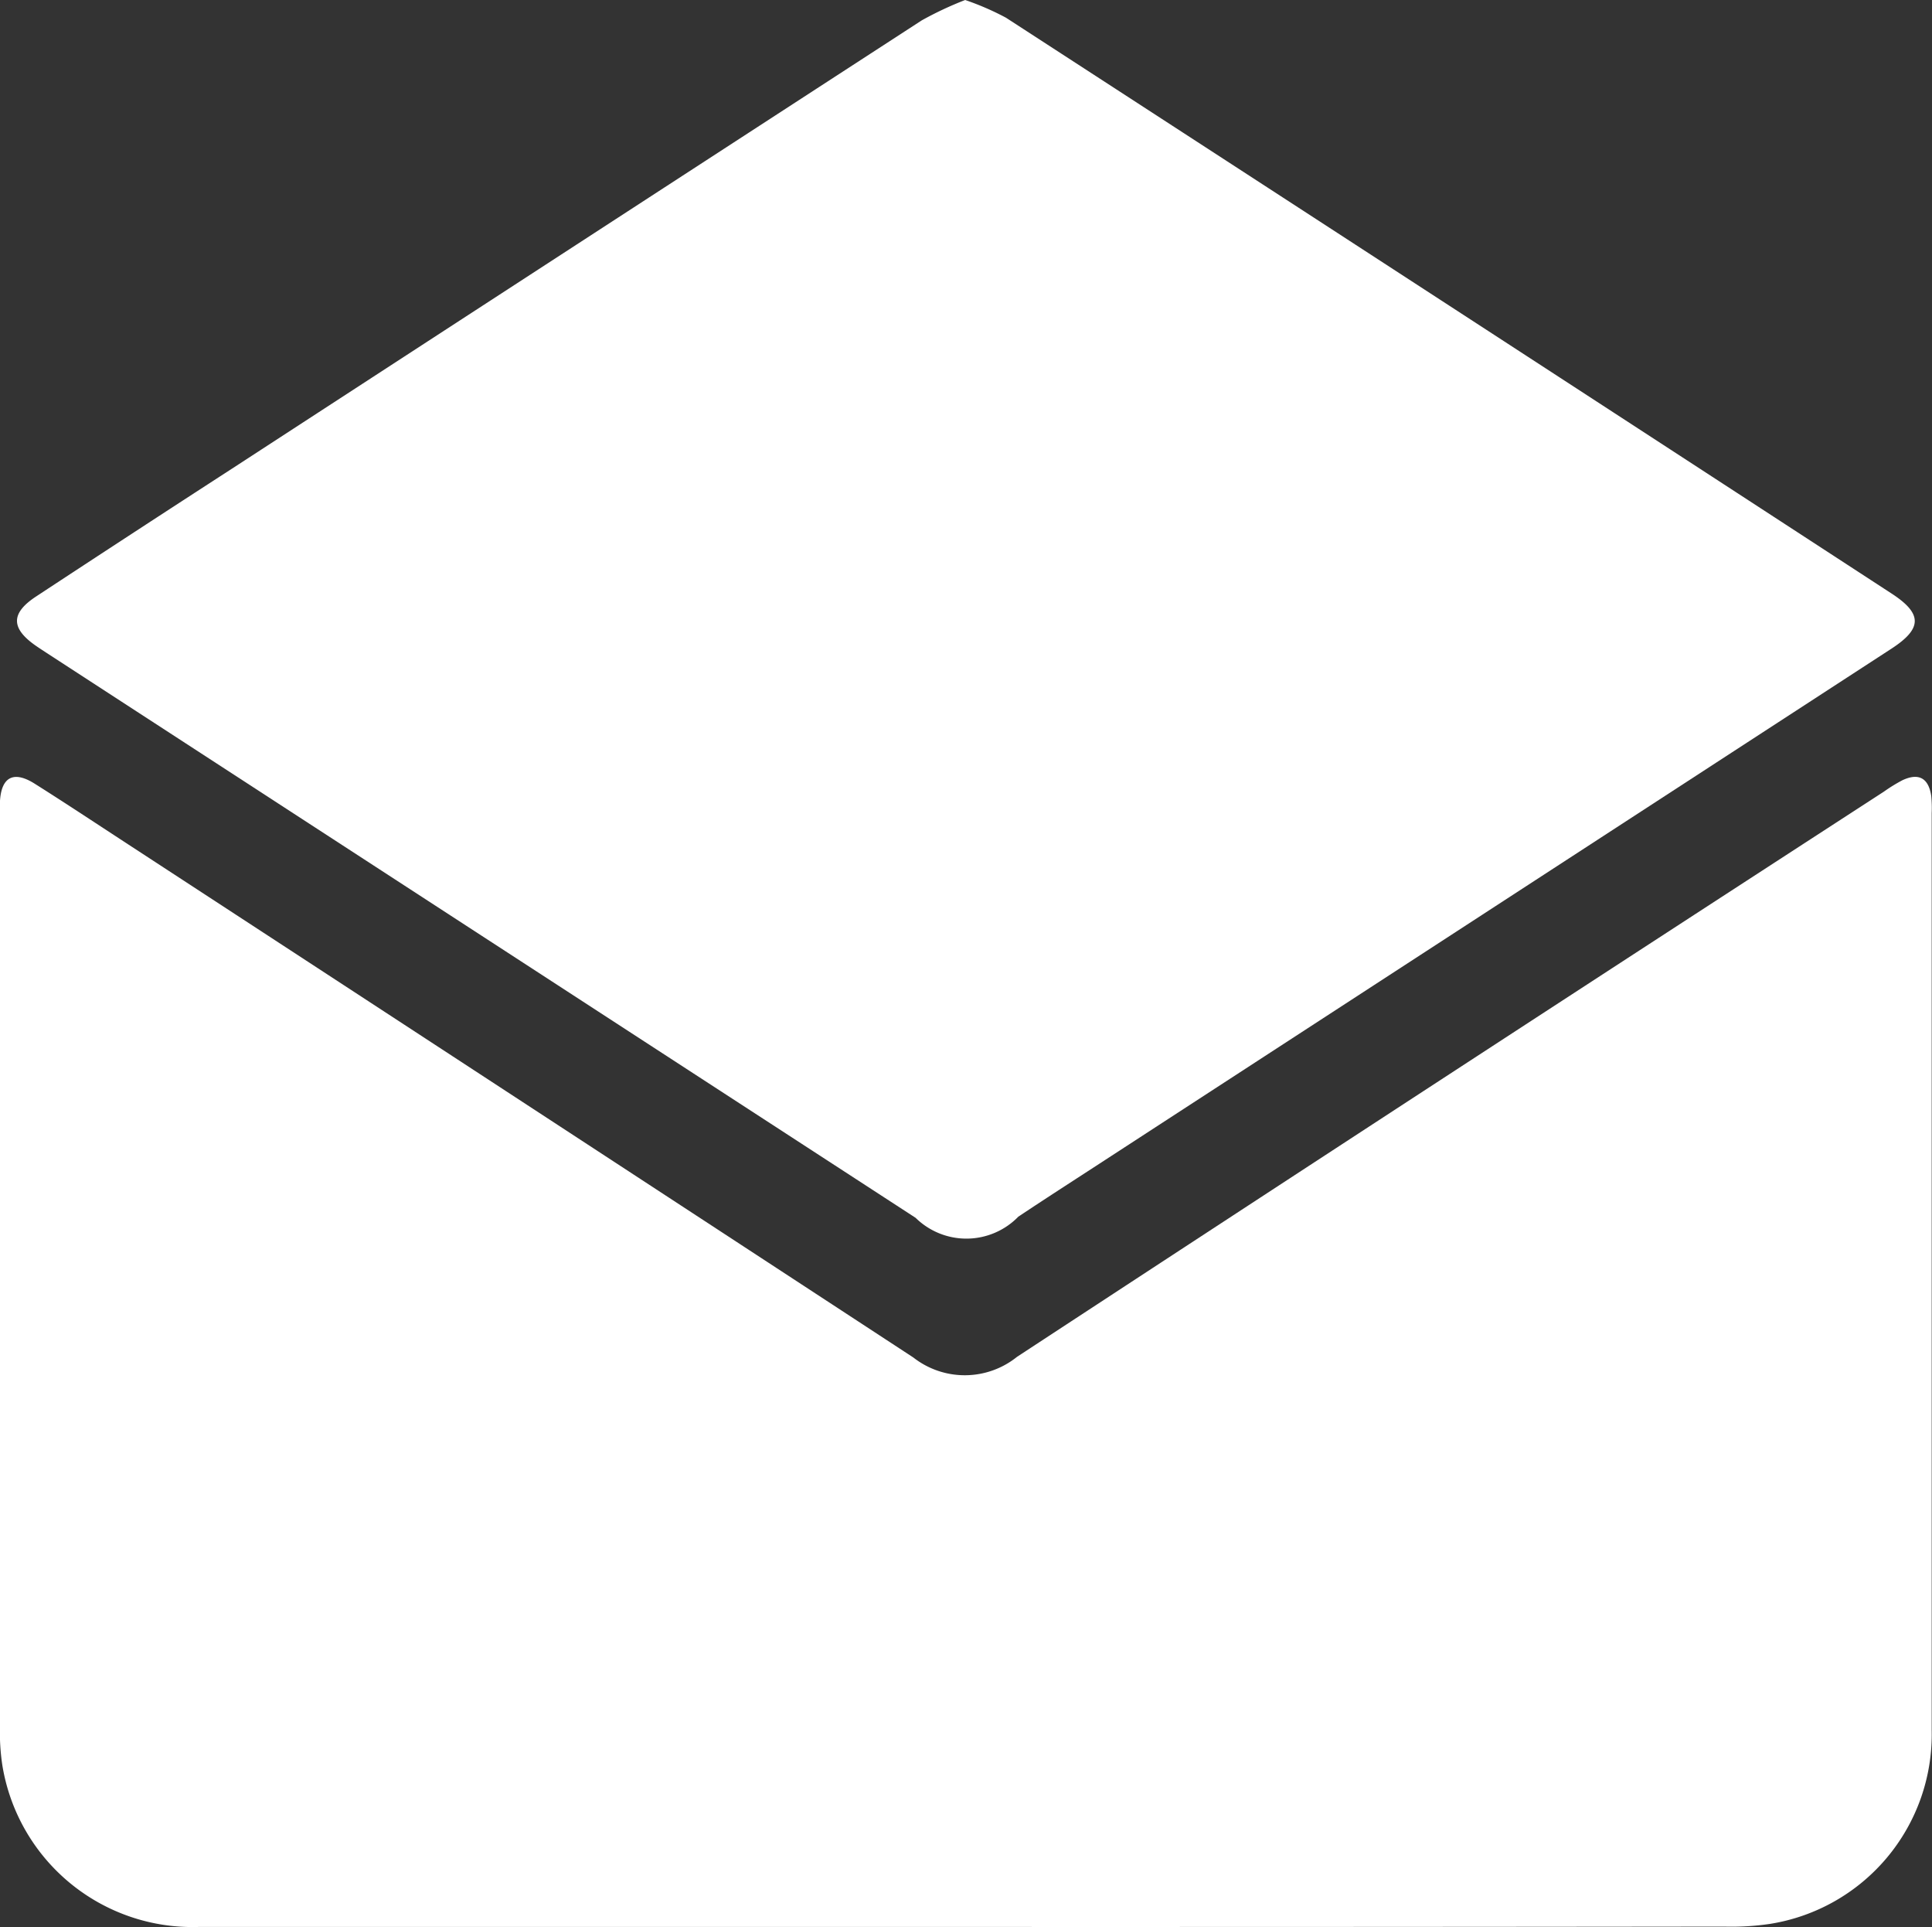
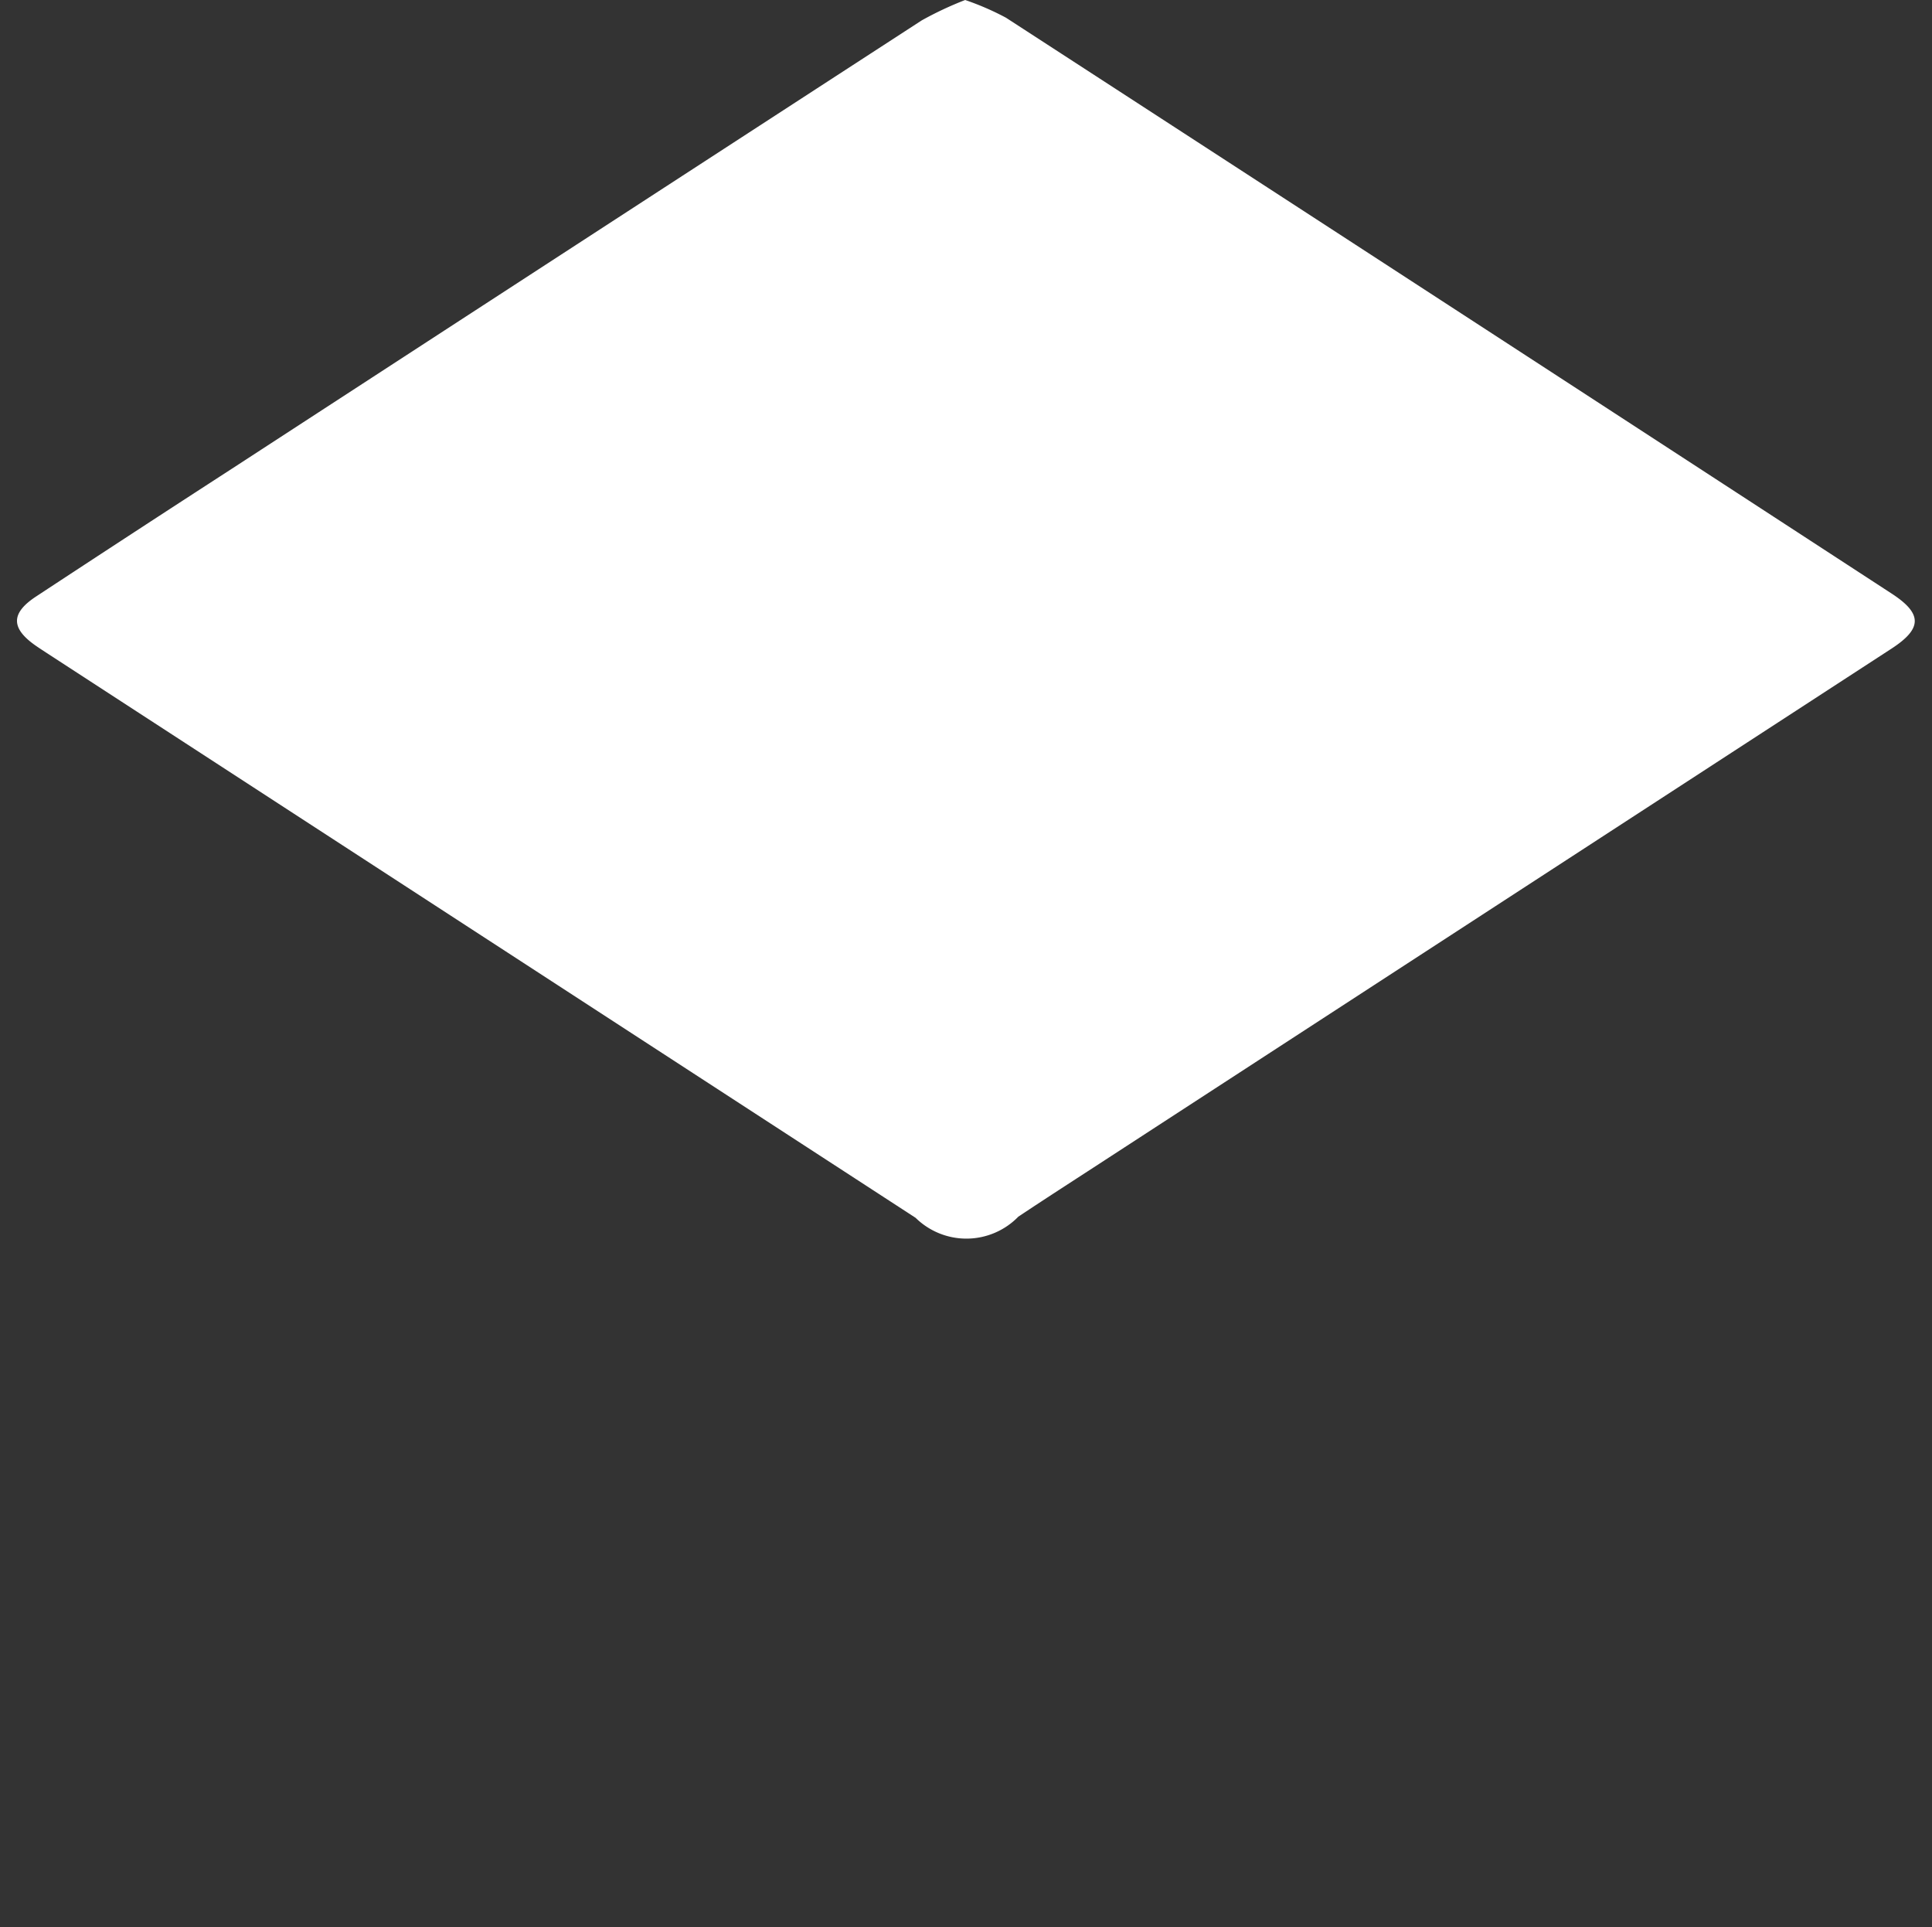
<svg xmlns="http://www.w3.org/2000/svg" width="39.382" height="39.273" viewBox="0 0 39.382 39.273">
  <rect x="0" y="0" width="39.382" height="39.273" fill="#333333" stroke="none" />
  <g id="Group_5" data-name="Group 5" transform="translate(-1230.768 -738.315)">
-     <path id="Path_13" data-name="Path 13" d="M1250.461,777.756q-7.823,0-15.646,0a3.928,3.928,0,0,1-4-3.3,4.511,4.511,0,0,1-.048-.784q0-9.277,0-18.552c0-.1,0-.2,0-.3.027-.5.277-.636.709-.363.666.42,1.321.856,1.98,1.285q7.968,5.2,15.929,10.408a1.7,1.7,0,0,0,2.114-.013q8.822-5.781,17.671-11.519a3.279,3.279,0,0,1,.377-.232c.336-.158.536-.04.588.325a2.487,2.487,0,0,1,.009.344q0,9.35,0,18.7a3.91,3.91,0,0,1-3.3,3.939,5.4,5.4,0,0,1-.931.055Q1258.185,777.758,1250.461,777.756Z" transform="translate(0 -0.17)" fill="#fff" />
    <path id="Path_14" data-name="Path 14" d="M1250.446,738.315a5.578,5.578,0,0,1,.832.361q9.031,5.859,18.052,11.735c.632.411.628.713,0,1.122l-15.908,10.342c-.631.412-1.266.818-1.893,1.236a1.476,1.476,0,0,1-2.093.023l-17.682-11.492c-.082-.054-.165-.107-.246-.163-.516-.357-.522-.665,0-1.008q1.992-1.31,3.993-2.605,7.027-4.571,14.057-9.134A7.023,7.023,0,0,1,1250.446,738.315Z" transform="translate(-0.004)" fill="#fff" />
  </g>
</svg>